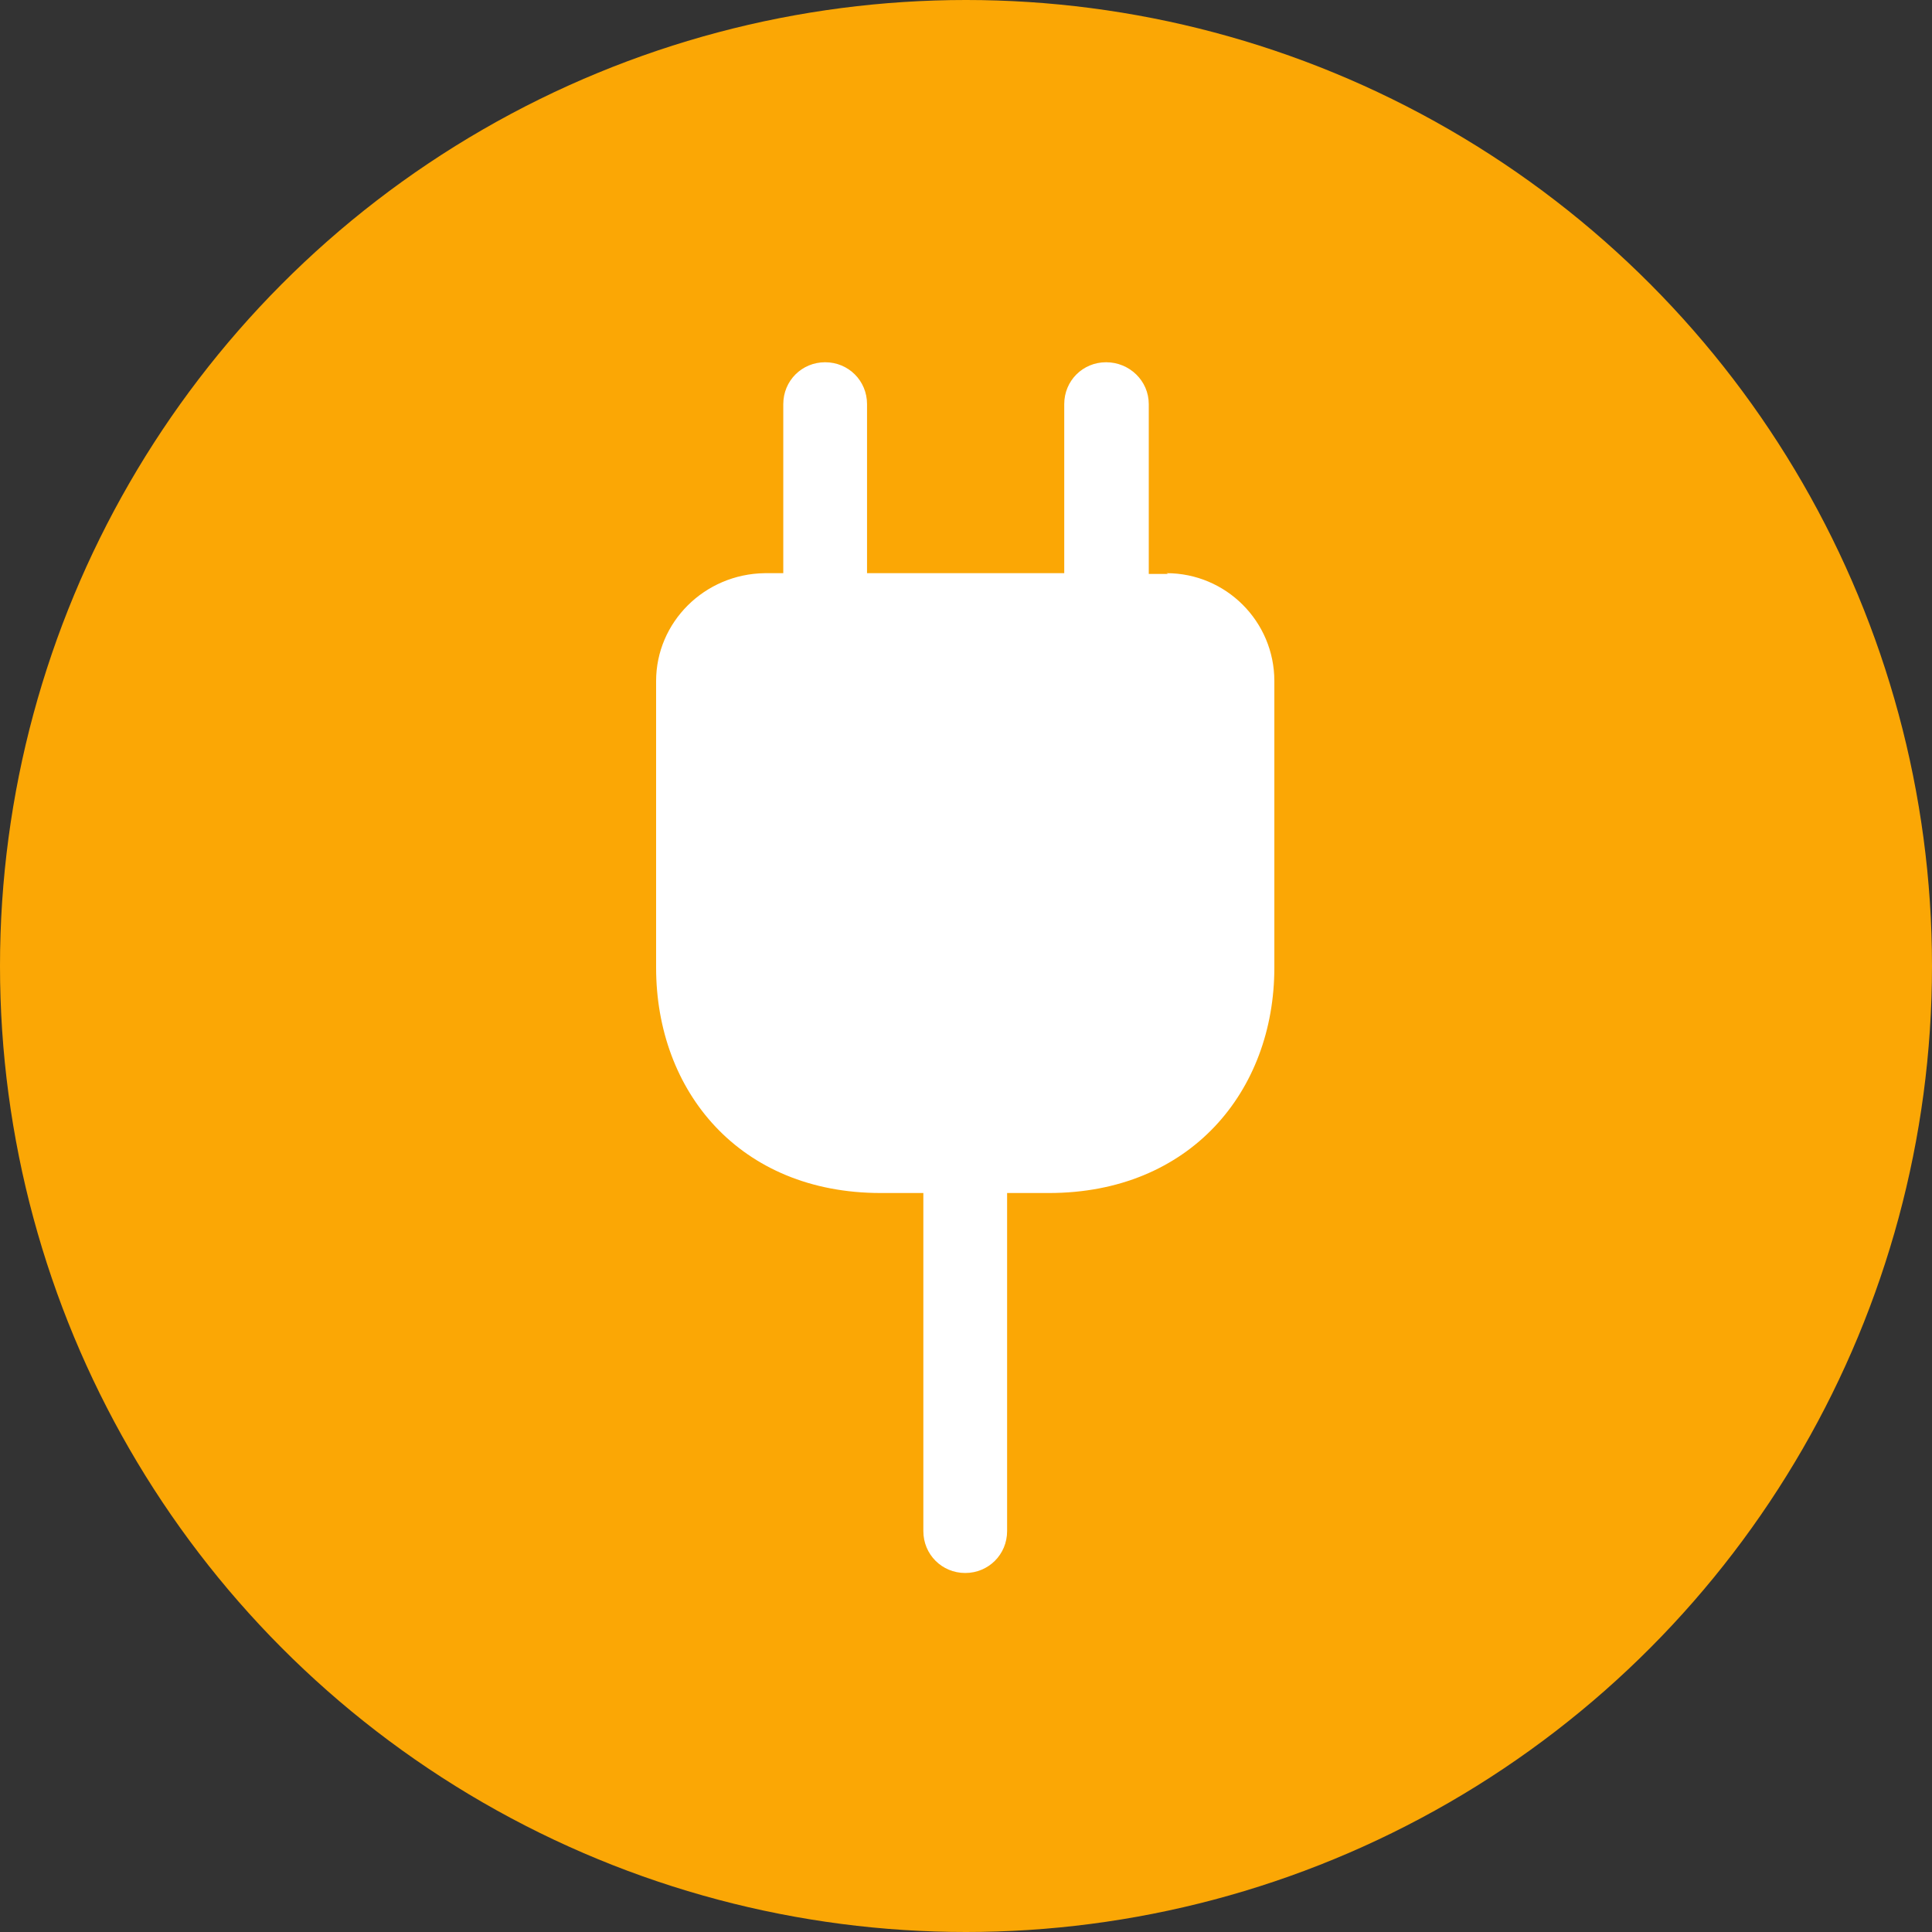
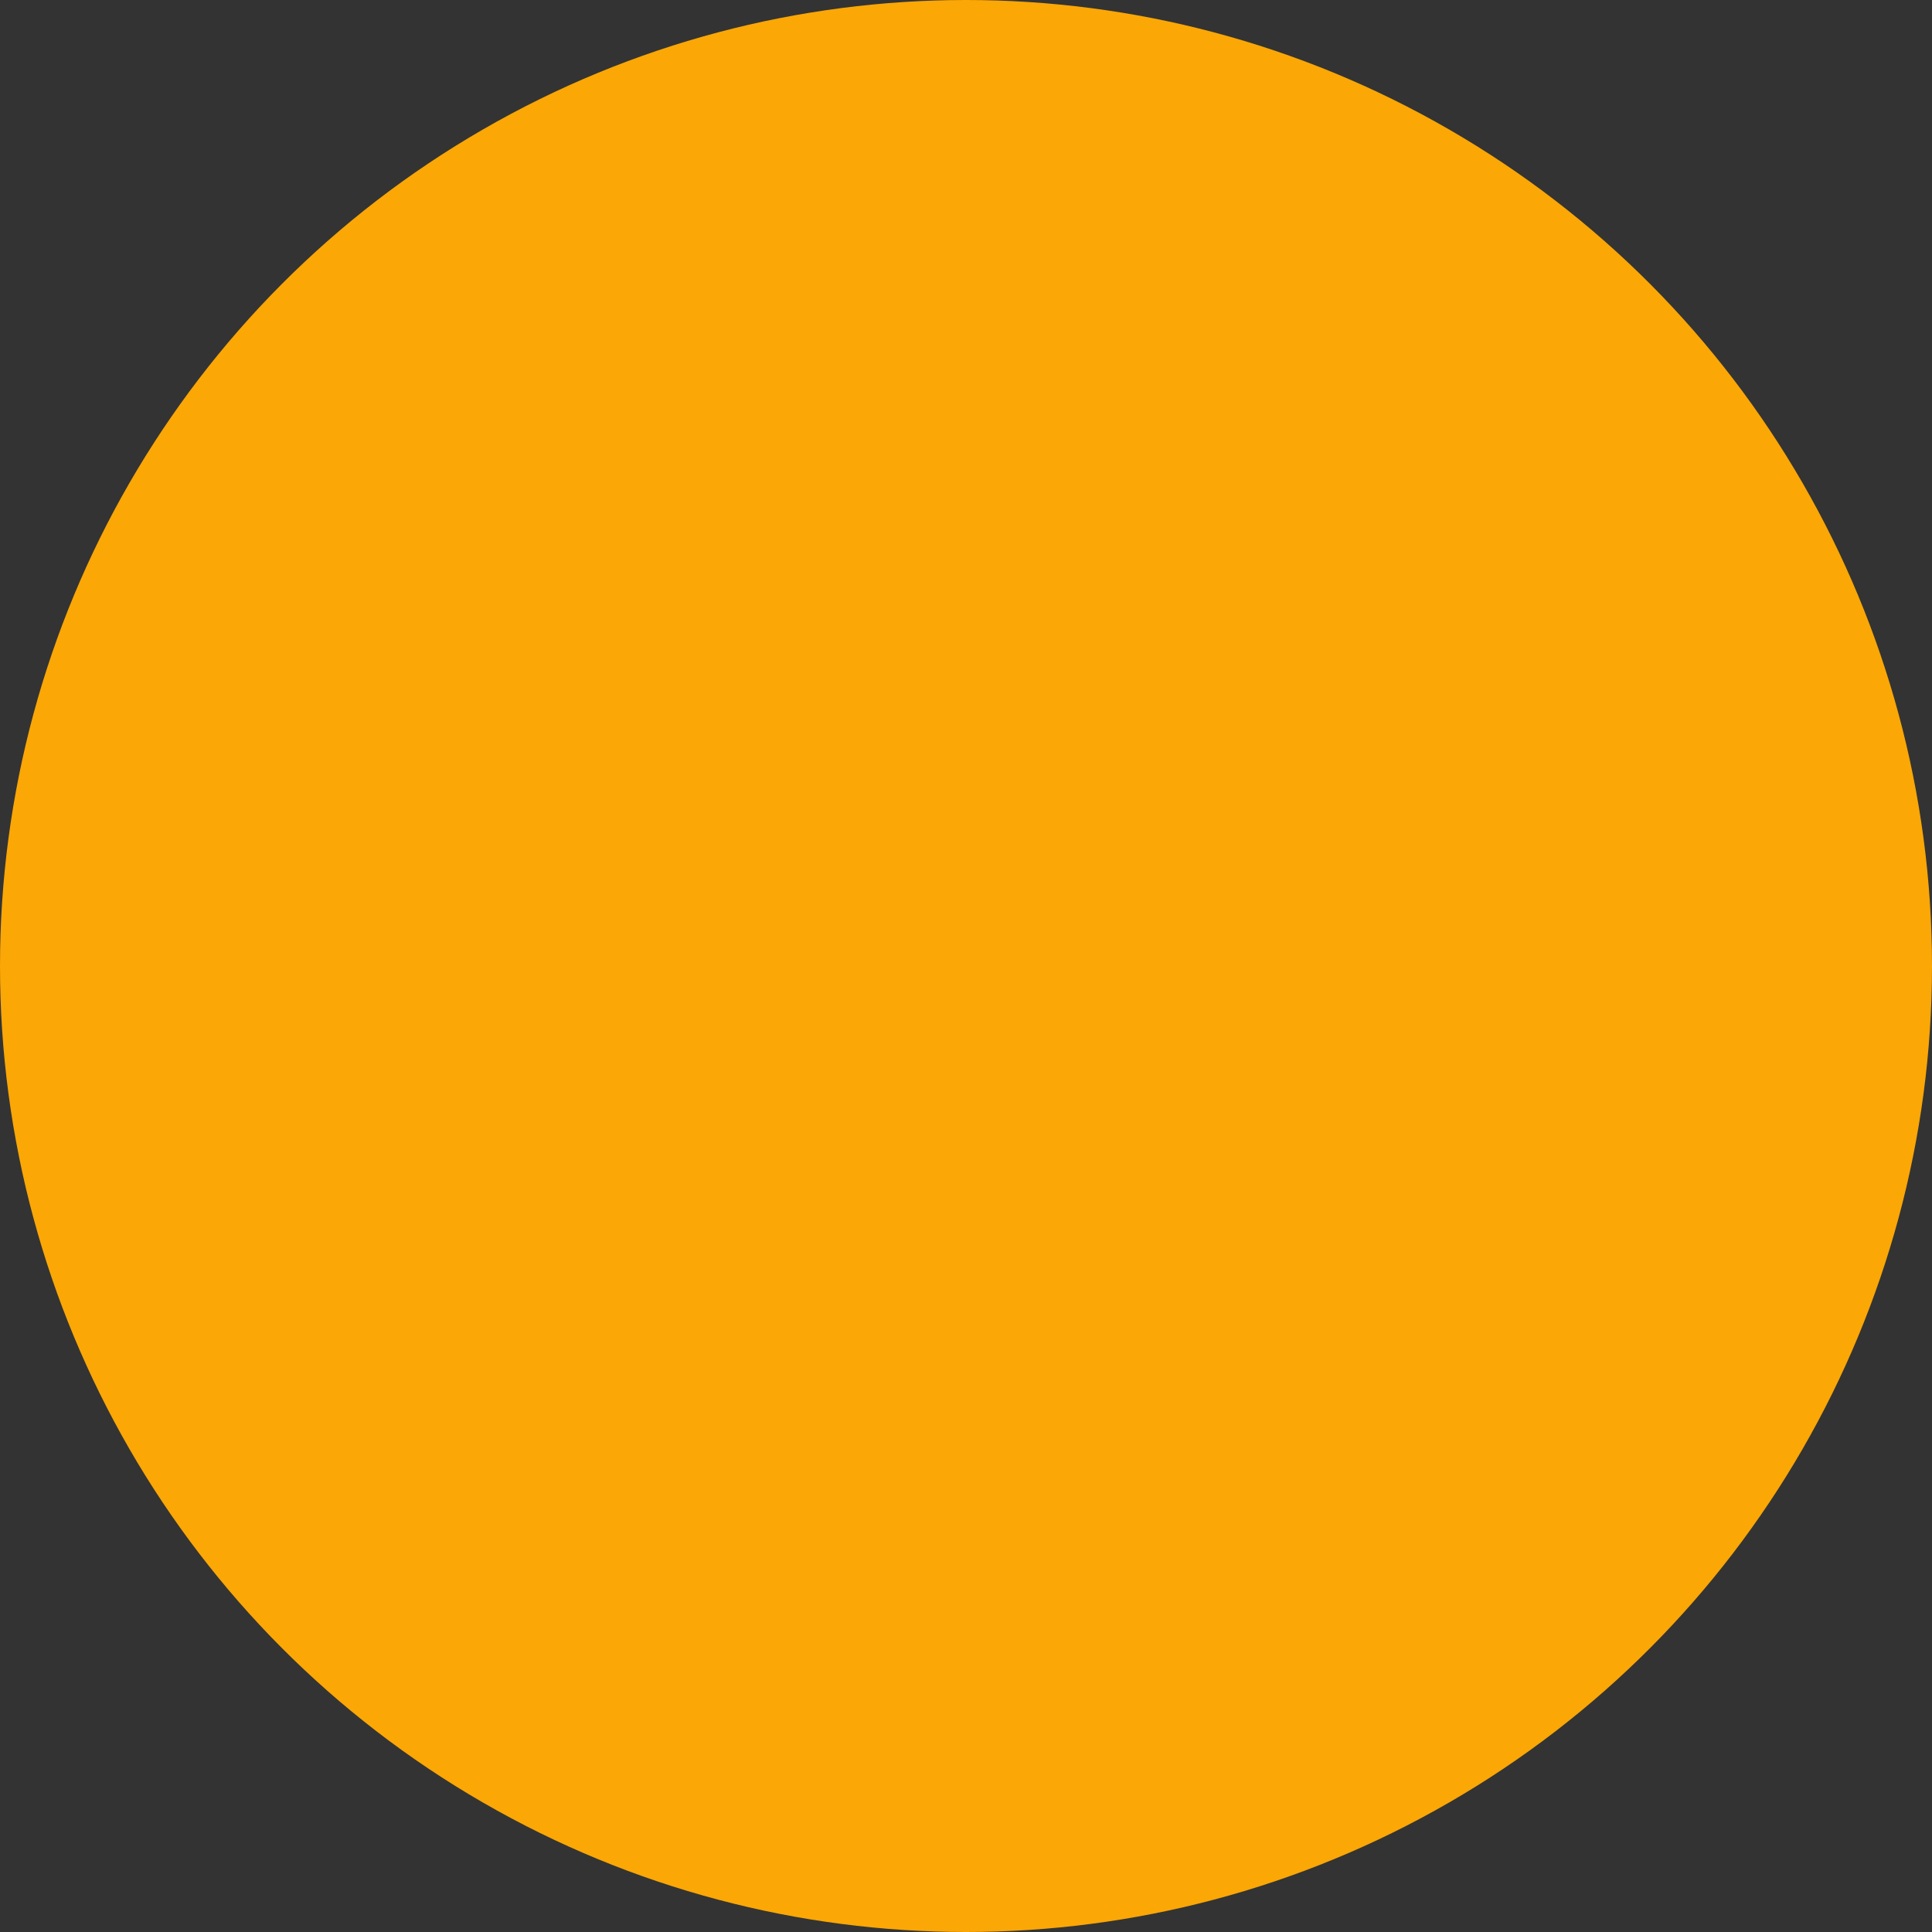
<svg xmlns="http://www.w3.org/2000/svg" width="40" height="40" viewBox="0 0 40 40" fill="none">
  <rect x="0" y="0" width="40" height="40" fill="#333333" stroke="none" />
  <circle cx="20" cy="20" r="20" fill="#FBA705" />
  <g clip-path="url(#clip0_72_3469)">
-     <path d="M24.184 11.883H23.784V8.367C23.784 7.883 23.384 7.5 22.901 7.5C22.417 7.5 22.034 7.883 22.034 8.367V11.867H17.951V8.367C17.951 7.883 17.567 7.5 17.084 7.5C16.601 7.5 16.217 7.883 16.217 8.367V11.867H15.834C14.584 11.883 13.584 12.883 13.584 14.1V20.033C13.584 22.6 15.317 24.7 18.234 24.7H19.117V31.7C19.117 32.183 19.501 32.567 19.984 32.567C20.467 32.567 20.851 32.183 20.851 31.7V24.7H21.717C24.634 24.7 26.384 22.6 26.384 20.033V14.1C26.384 12.867 25.384 11.867 24.151 11.867L24.184 11.883Z" fill="white" />
-   </g>
+     </g>
  <defs>
    <clipPath id="clip0_72_3469">
-       <rect width="12.817" height="25.083" fill="white" transform="translate(13.584 7.5)" />
-     </clipPath>
+       </clipPath>
  </defs>
</svg>